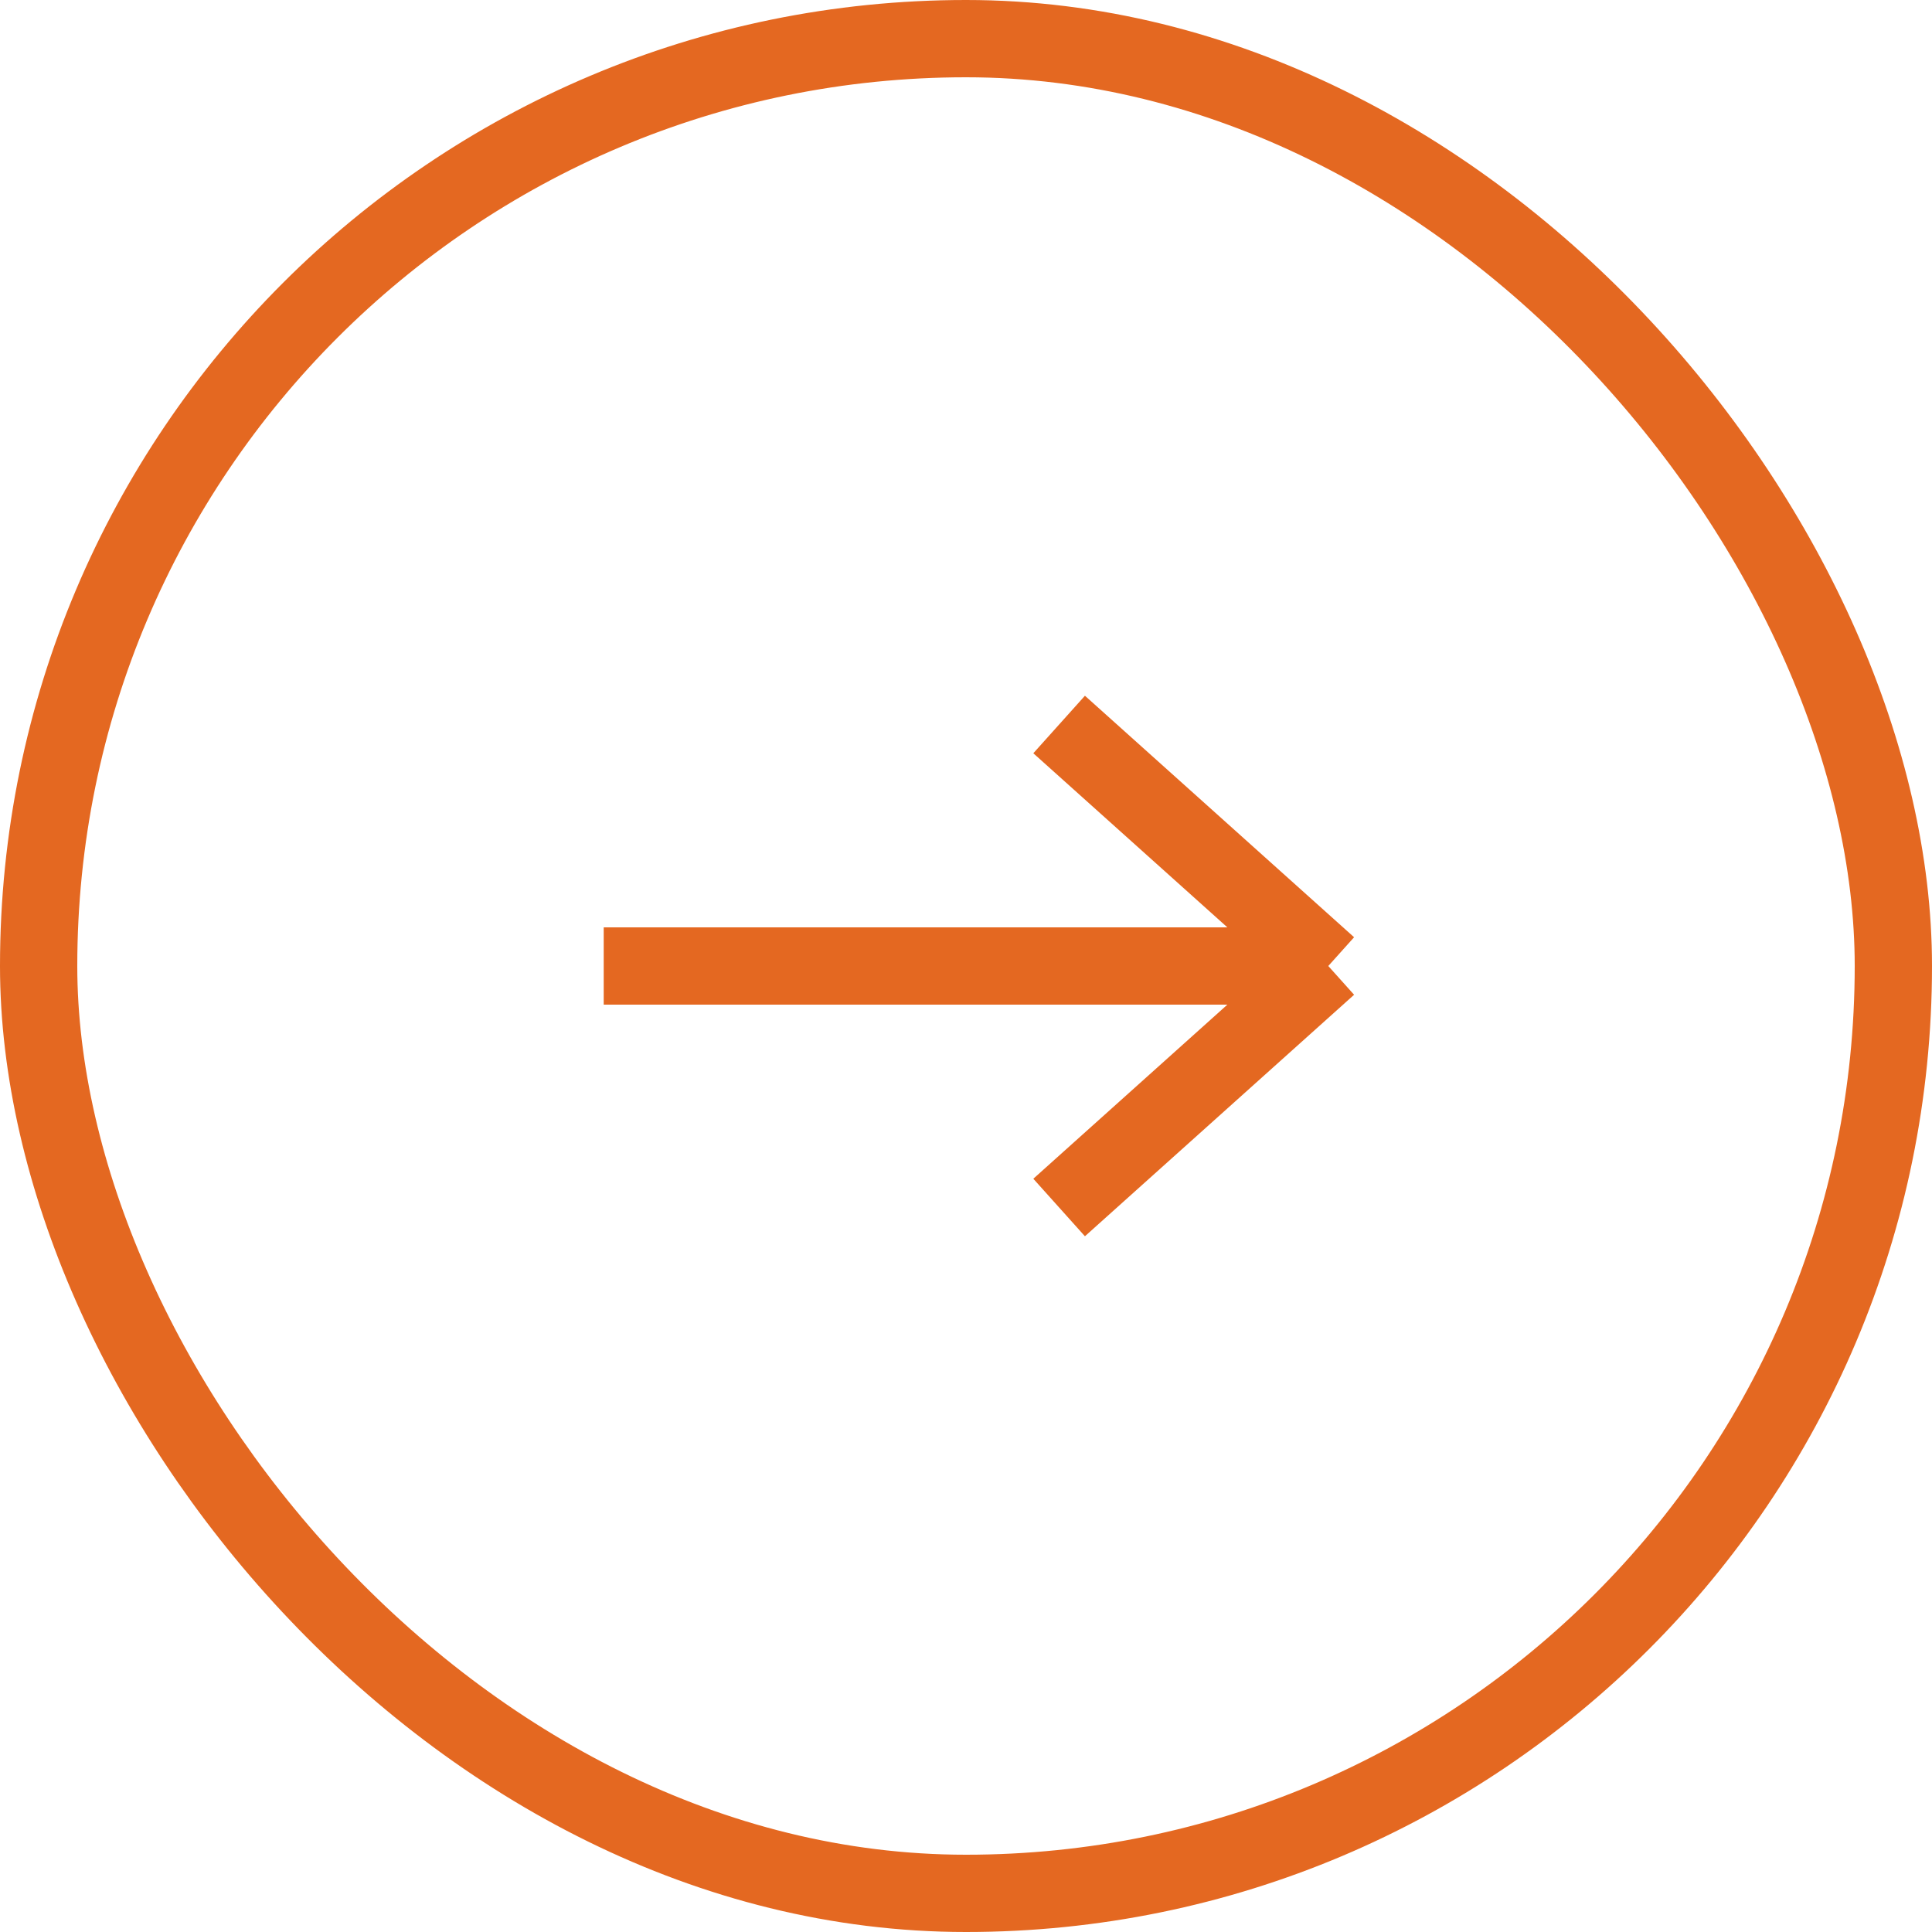
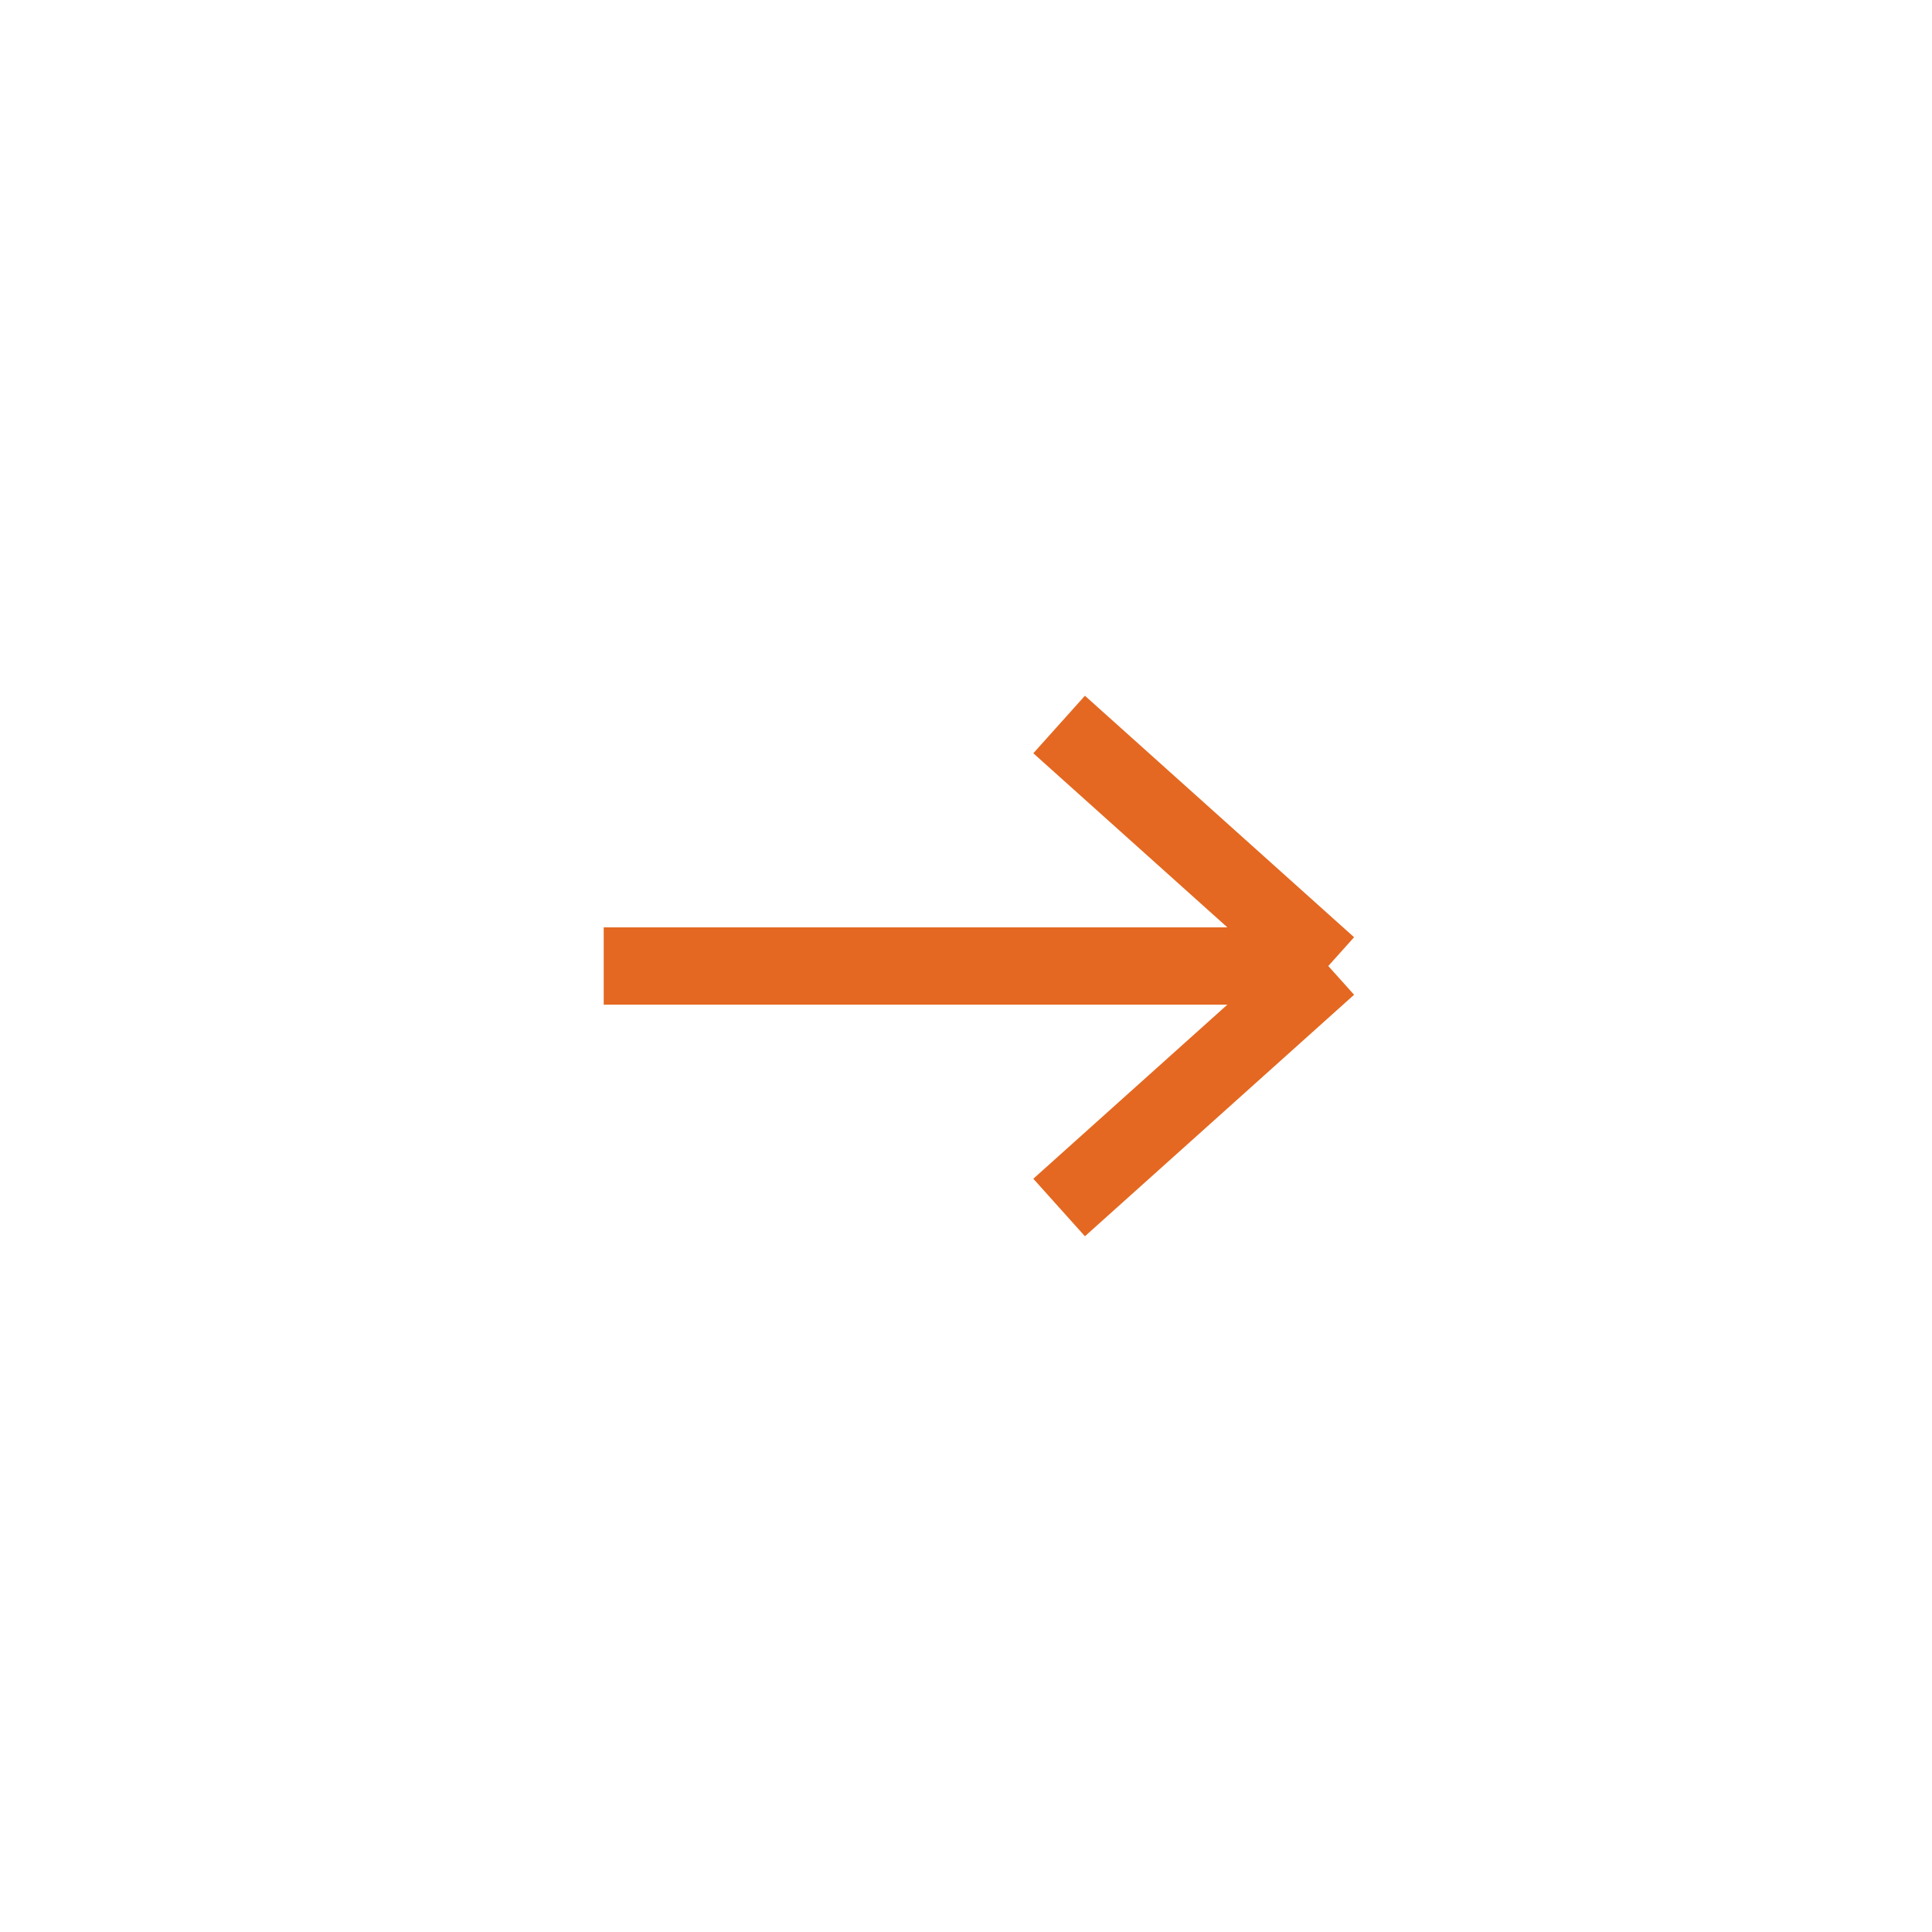
<svg xmlns="http://www.w3.org/2000/svg" width="25" height="25" viewBox="0 0 25 25" fill="none">
-   <rect x="0.5" y="0.5" width="24" height="24" rx="12" stroke="#E46821" />
  <path d="M13.705 9.375L17.188 12.5M17.188 12.5L13.705 15.625M17.188 12.5H7.812" stroke="#E46821" />
</svg>